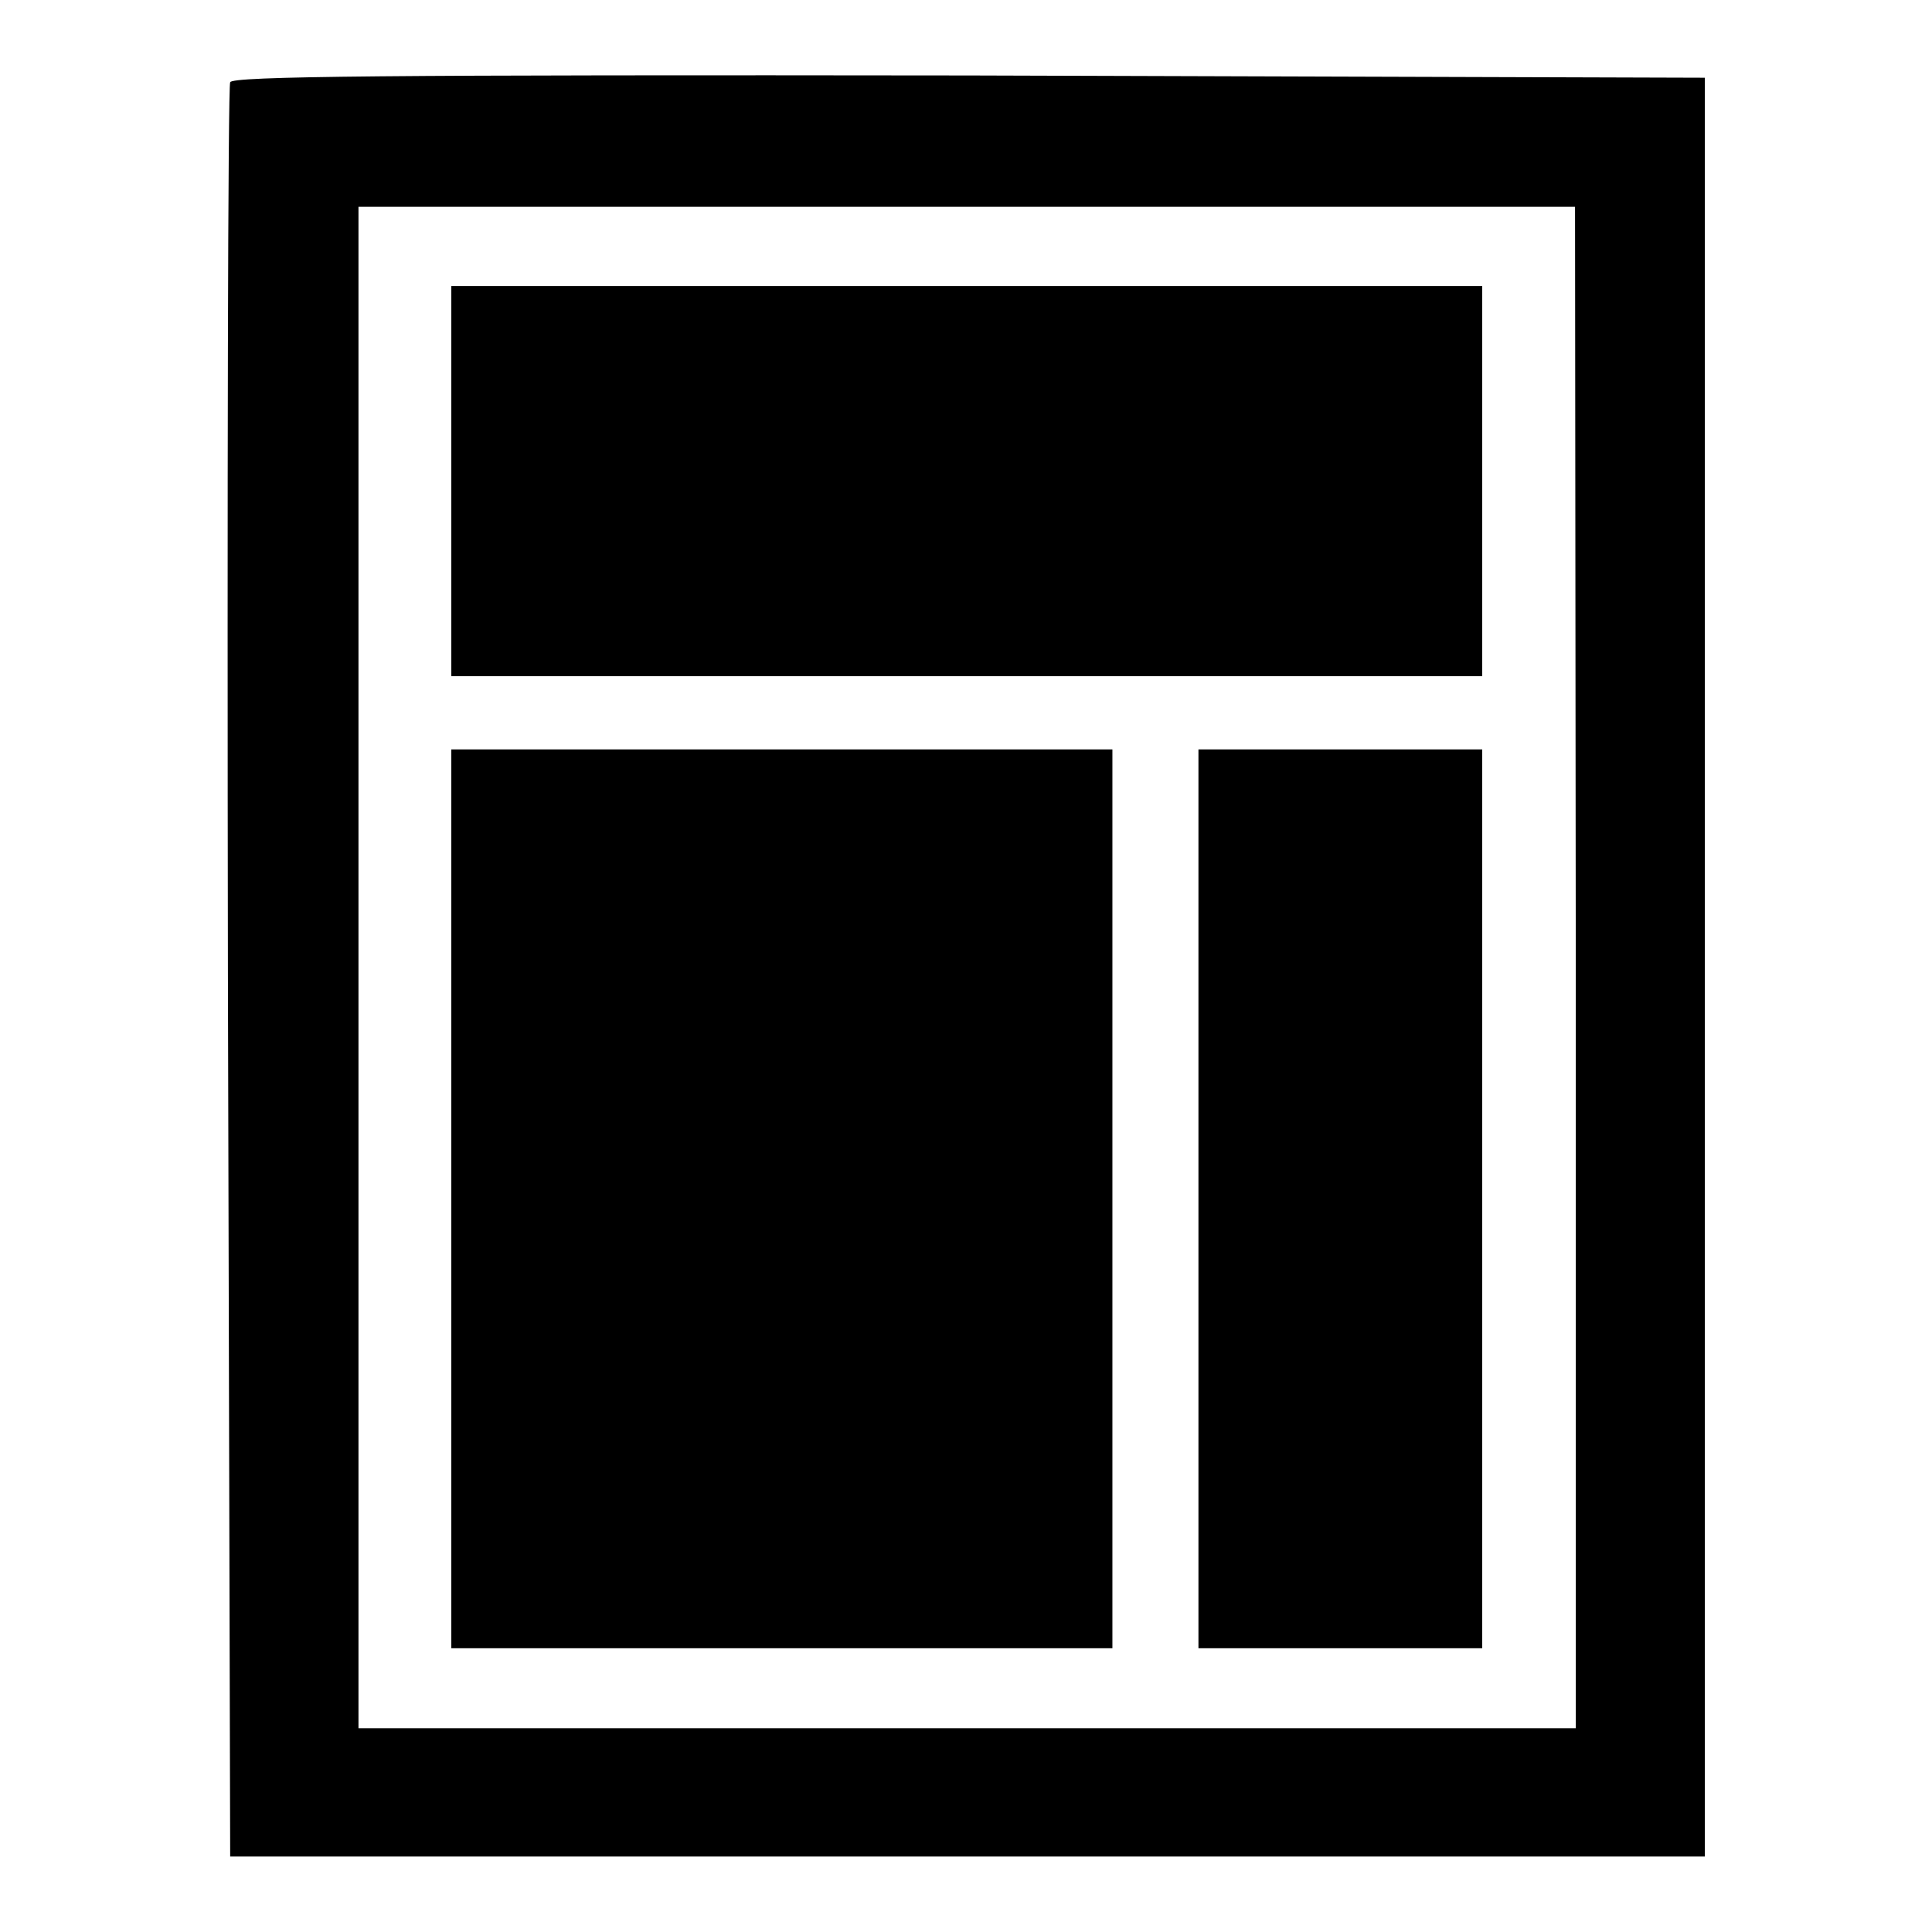
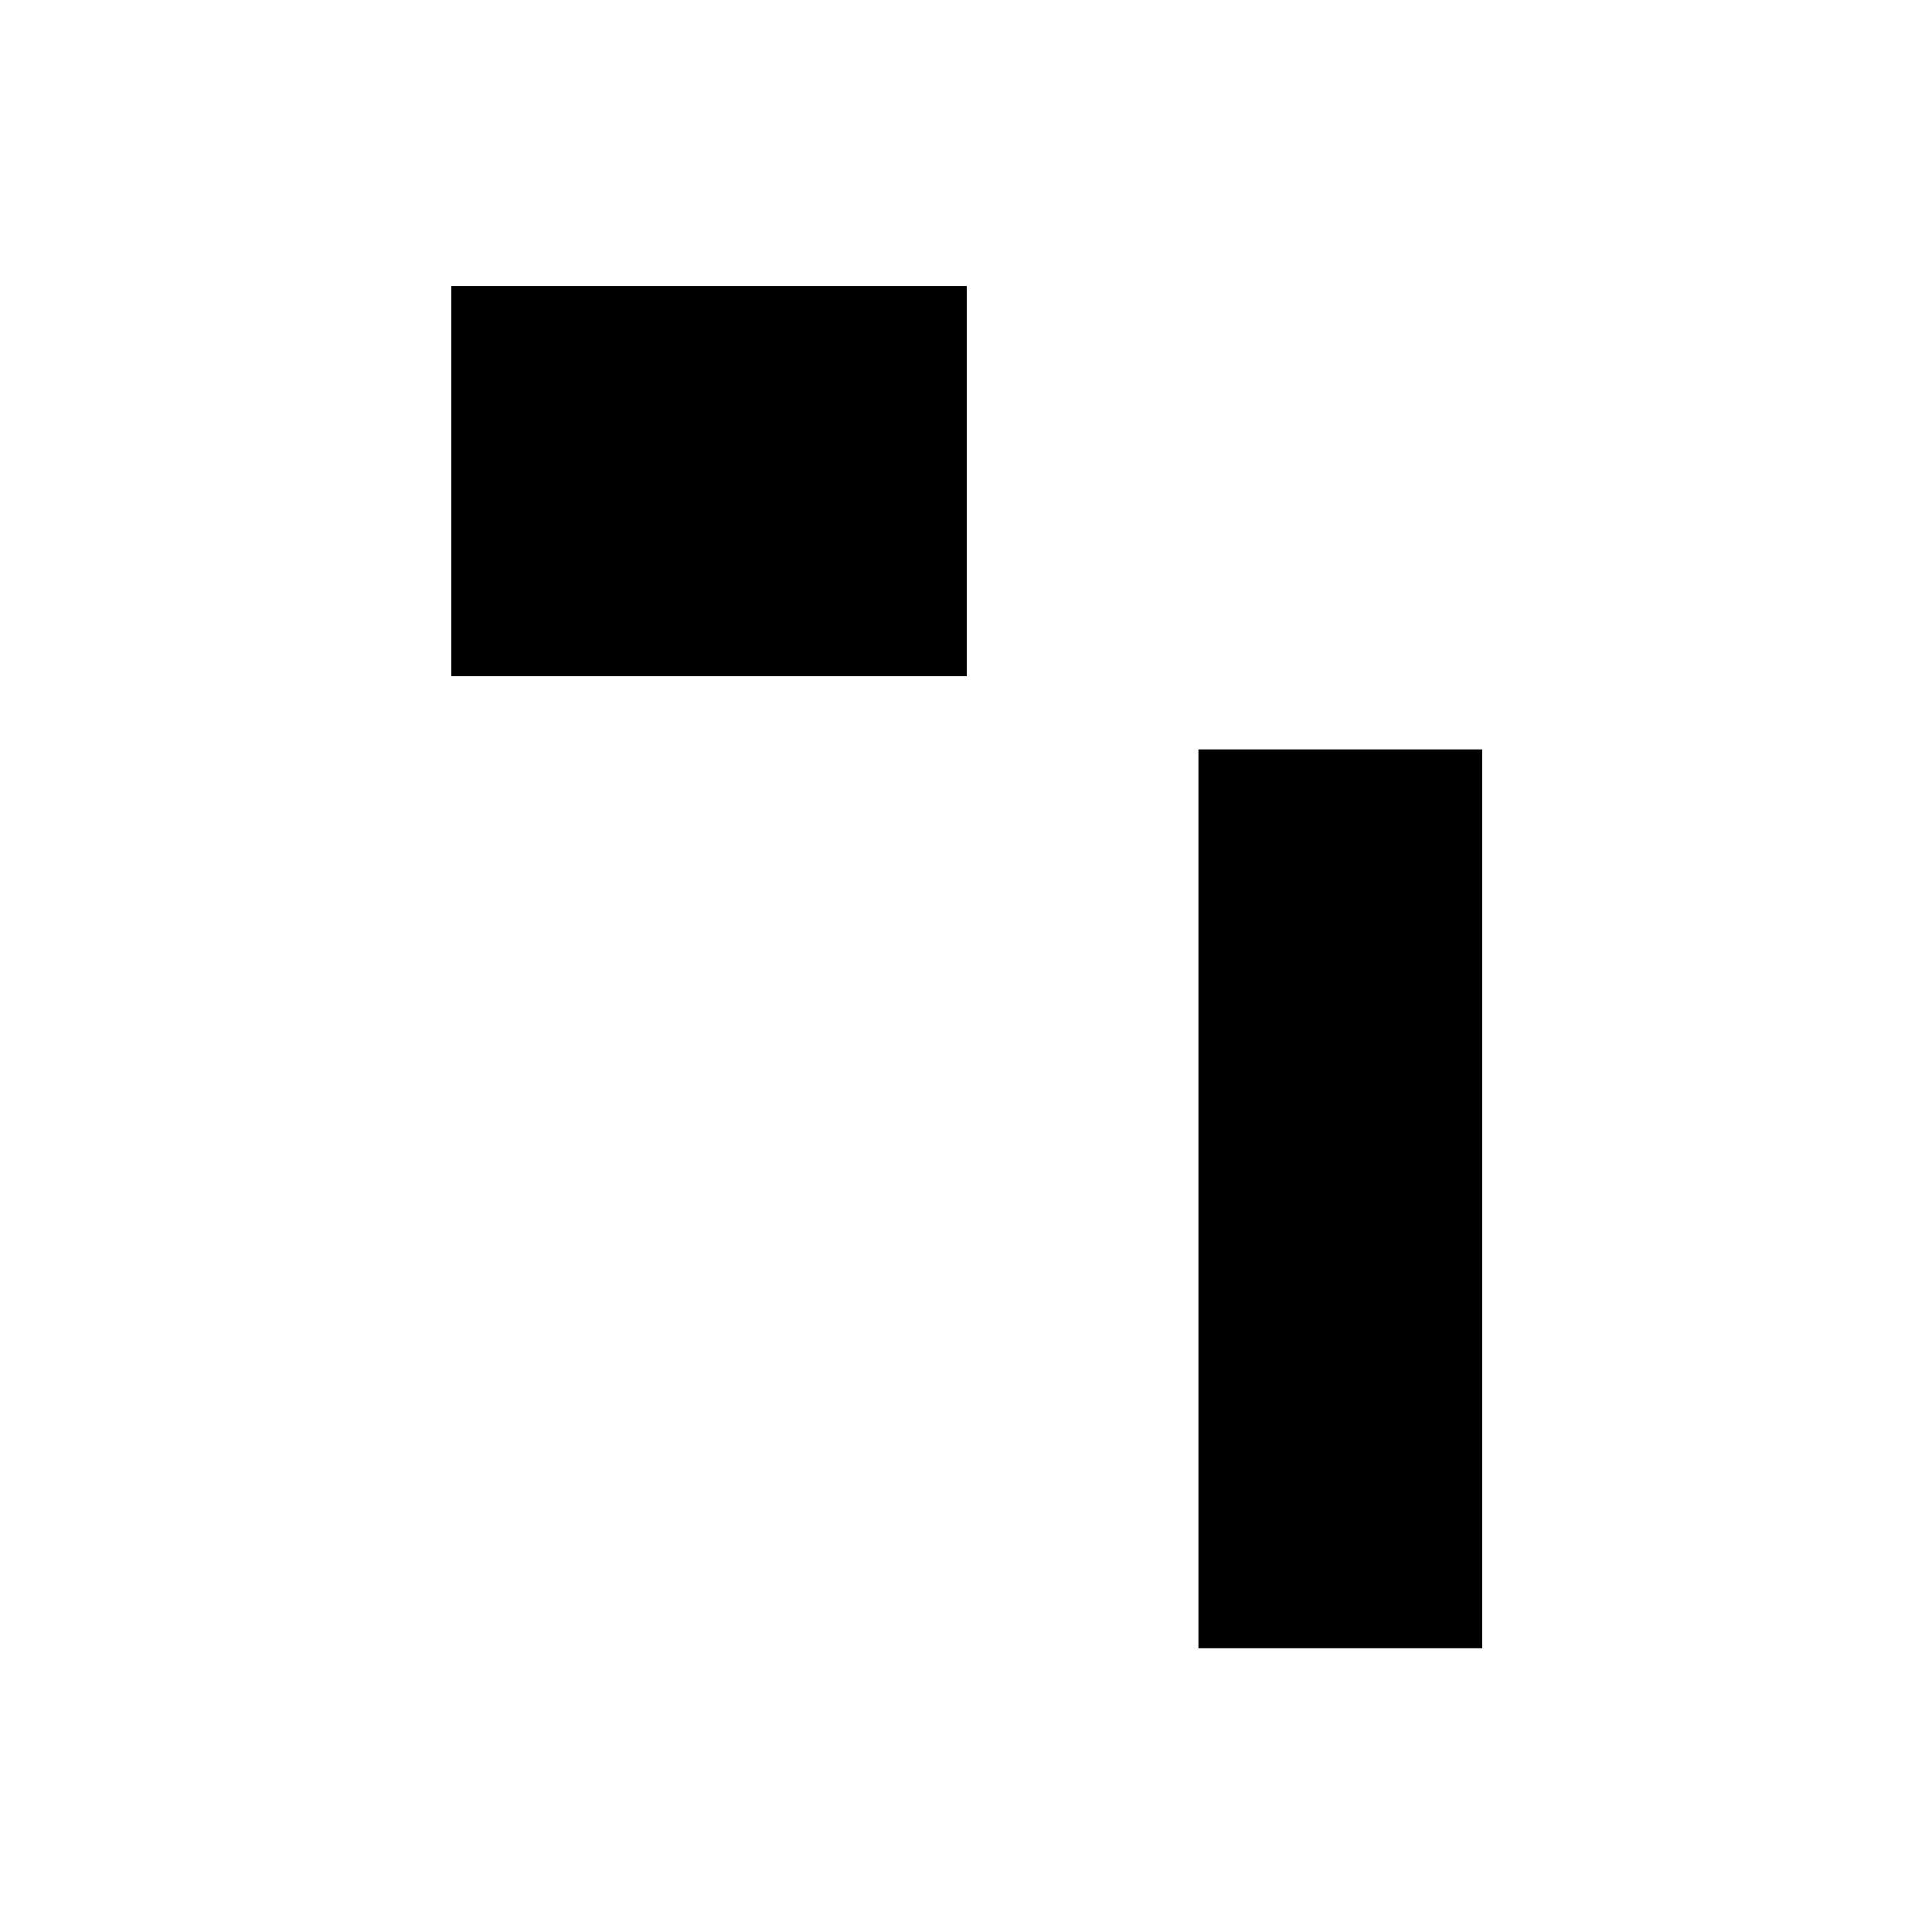
<svg xmlns="http://www.w3.org/2000/svg" version="1.1" x="0px" y="0px" viewBox="0 0 256 256" enable-background="new 0 0 256 256" xml:space="preserve">
  <g>
    <g>
      <g>
-         <path fill="#000000" d="M30.5,10.9c-0.3,0.6-0.4,53.8-0.3,118.1l0.3,117h97.7h97.7V128.2V10.3l-97.5-0.3C50.8,9.9,30.7,10.1,30.5,10.9z M208.8,128.2v100.8h-80.6H47.5V128.2V27.4h80.6h80.6L208.8,128.2L208.8,128.2z" />
-         <path fill="#000000" d="M59.8,63.8v25.8h68.3h68.3V63.8V37.9h-68.3H59.8V63.8z" />
-         <path fill="#000000" d="M59.8,158.8v59.6h43.8h43.8v-59.6V99.3h-43.8H59.8V158.8z" />
+         <path fill="#000000" d="M59.8,63.8v25.8h68.3V63.8V37.9h-68.3H59.8V63.8z" />
        <path fill="#000000" d="M158.8,158.8v59.6h18.8h18.8v-59.6V99.3h-18.8h-18.8V158.8z" />
      </g>
    </g>
  </g>
</svg>